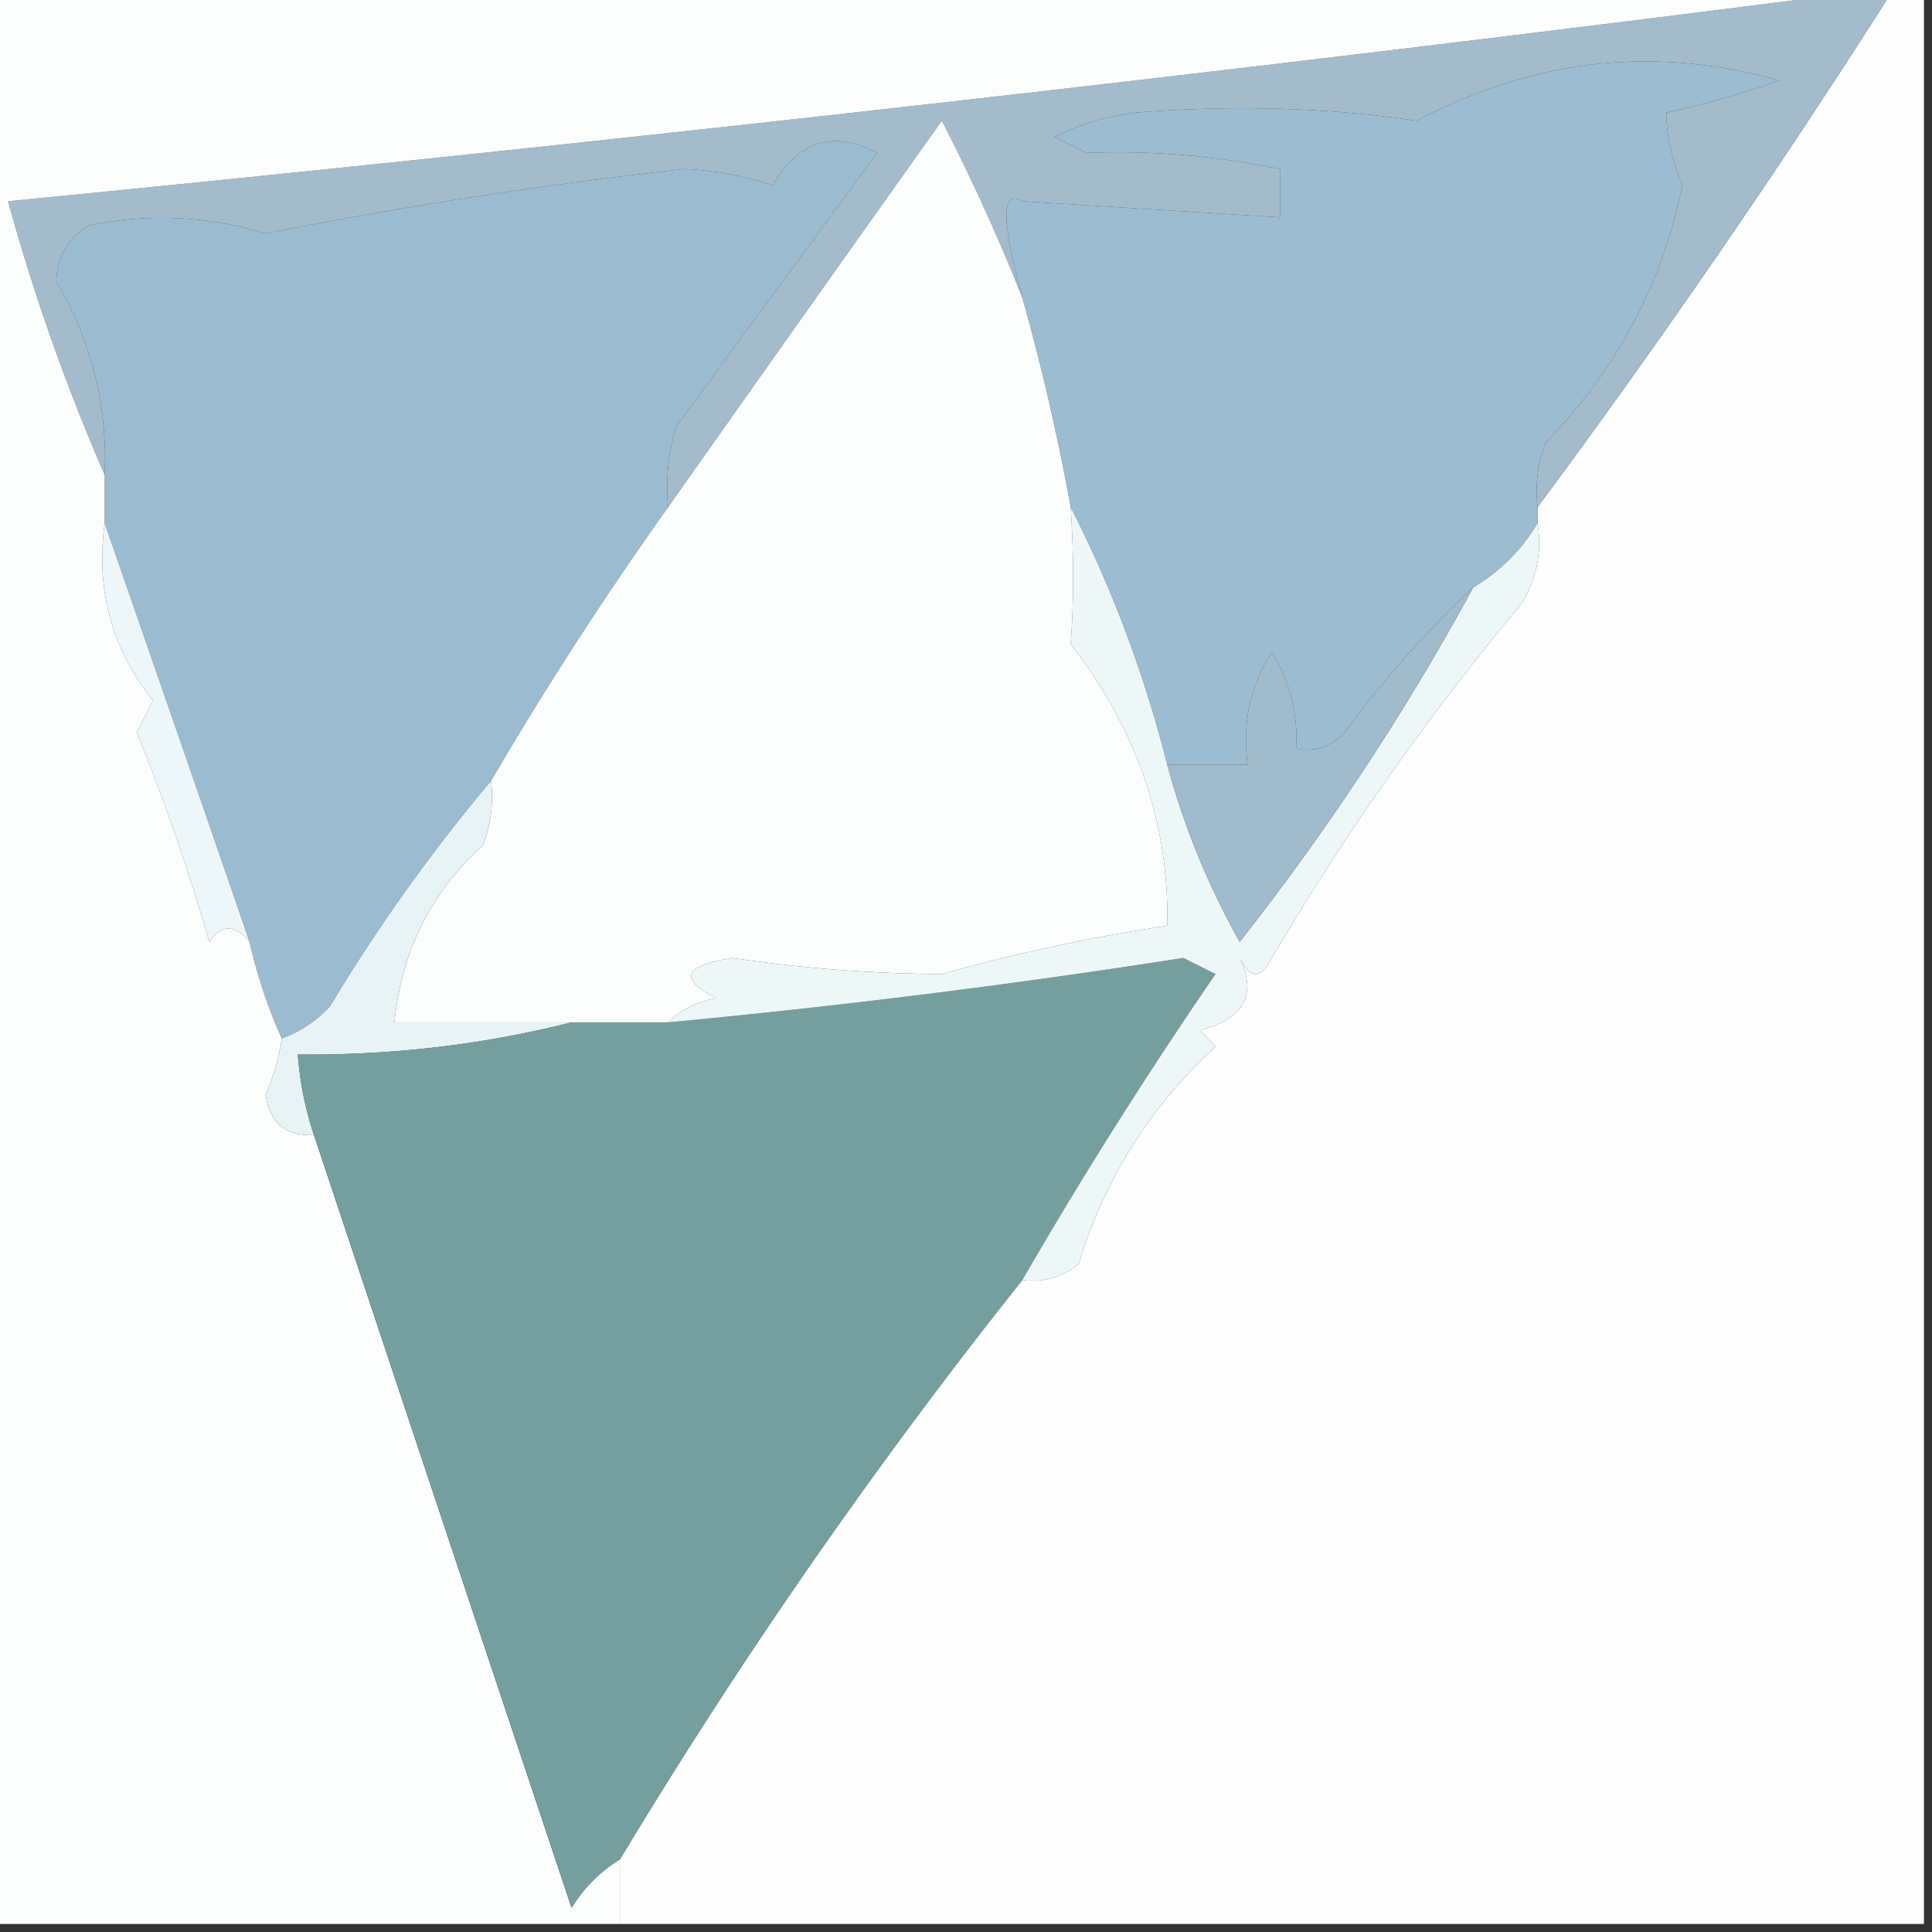
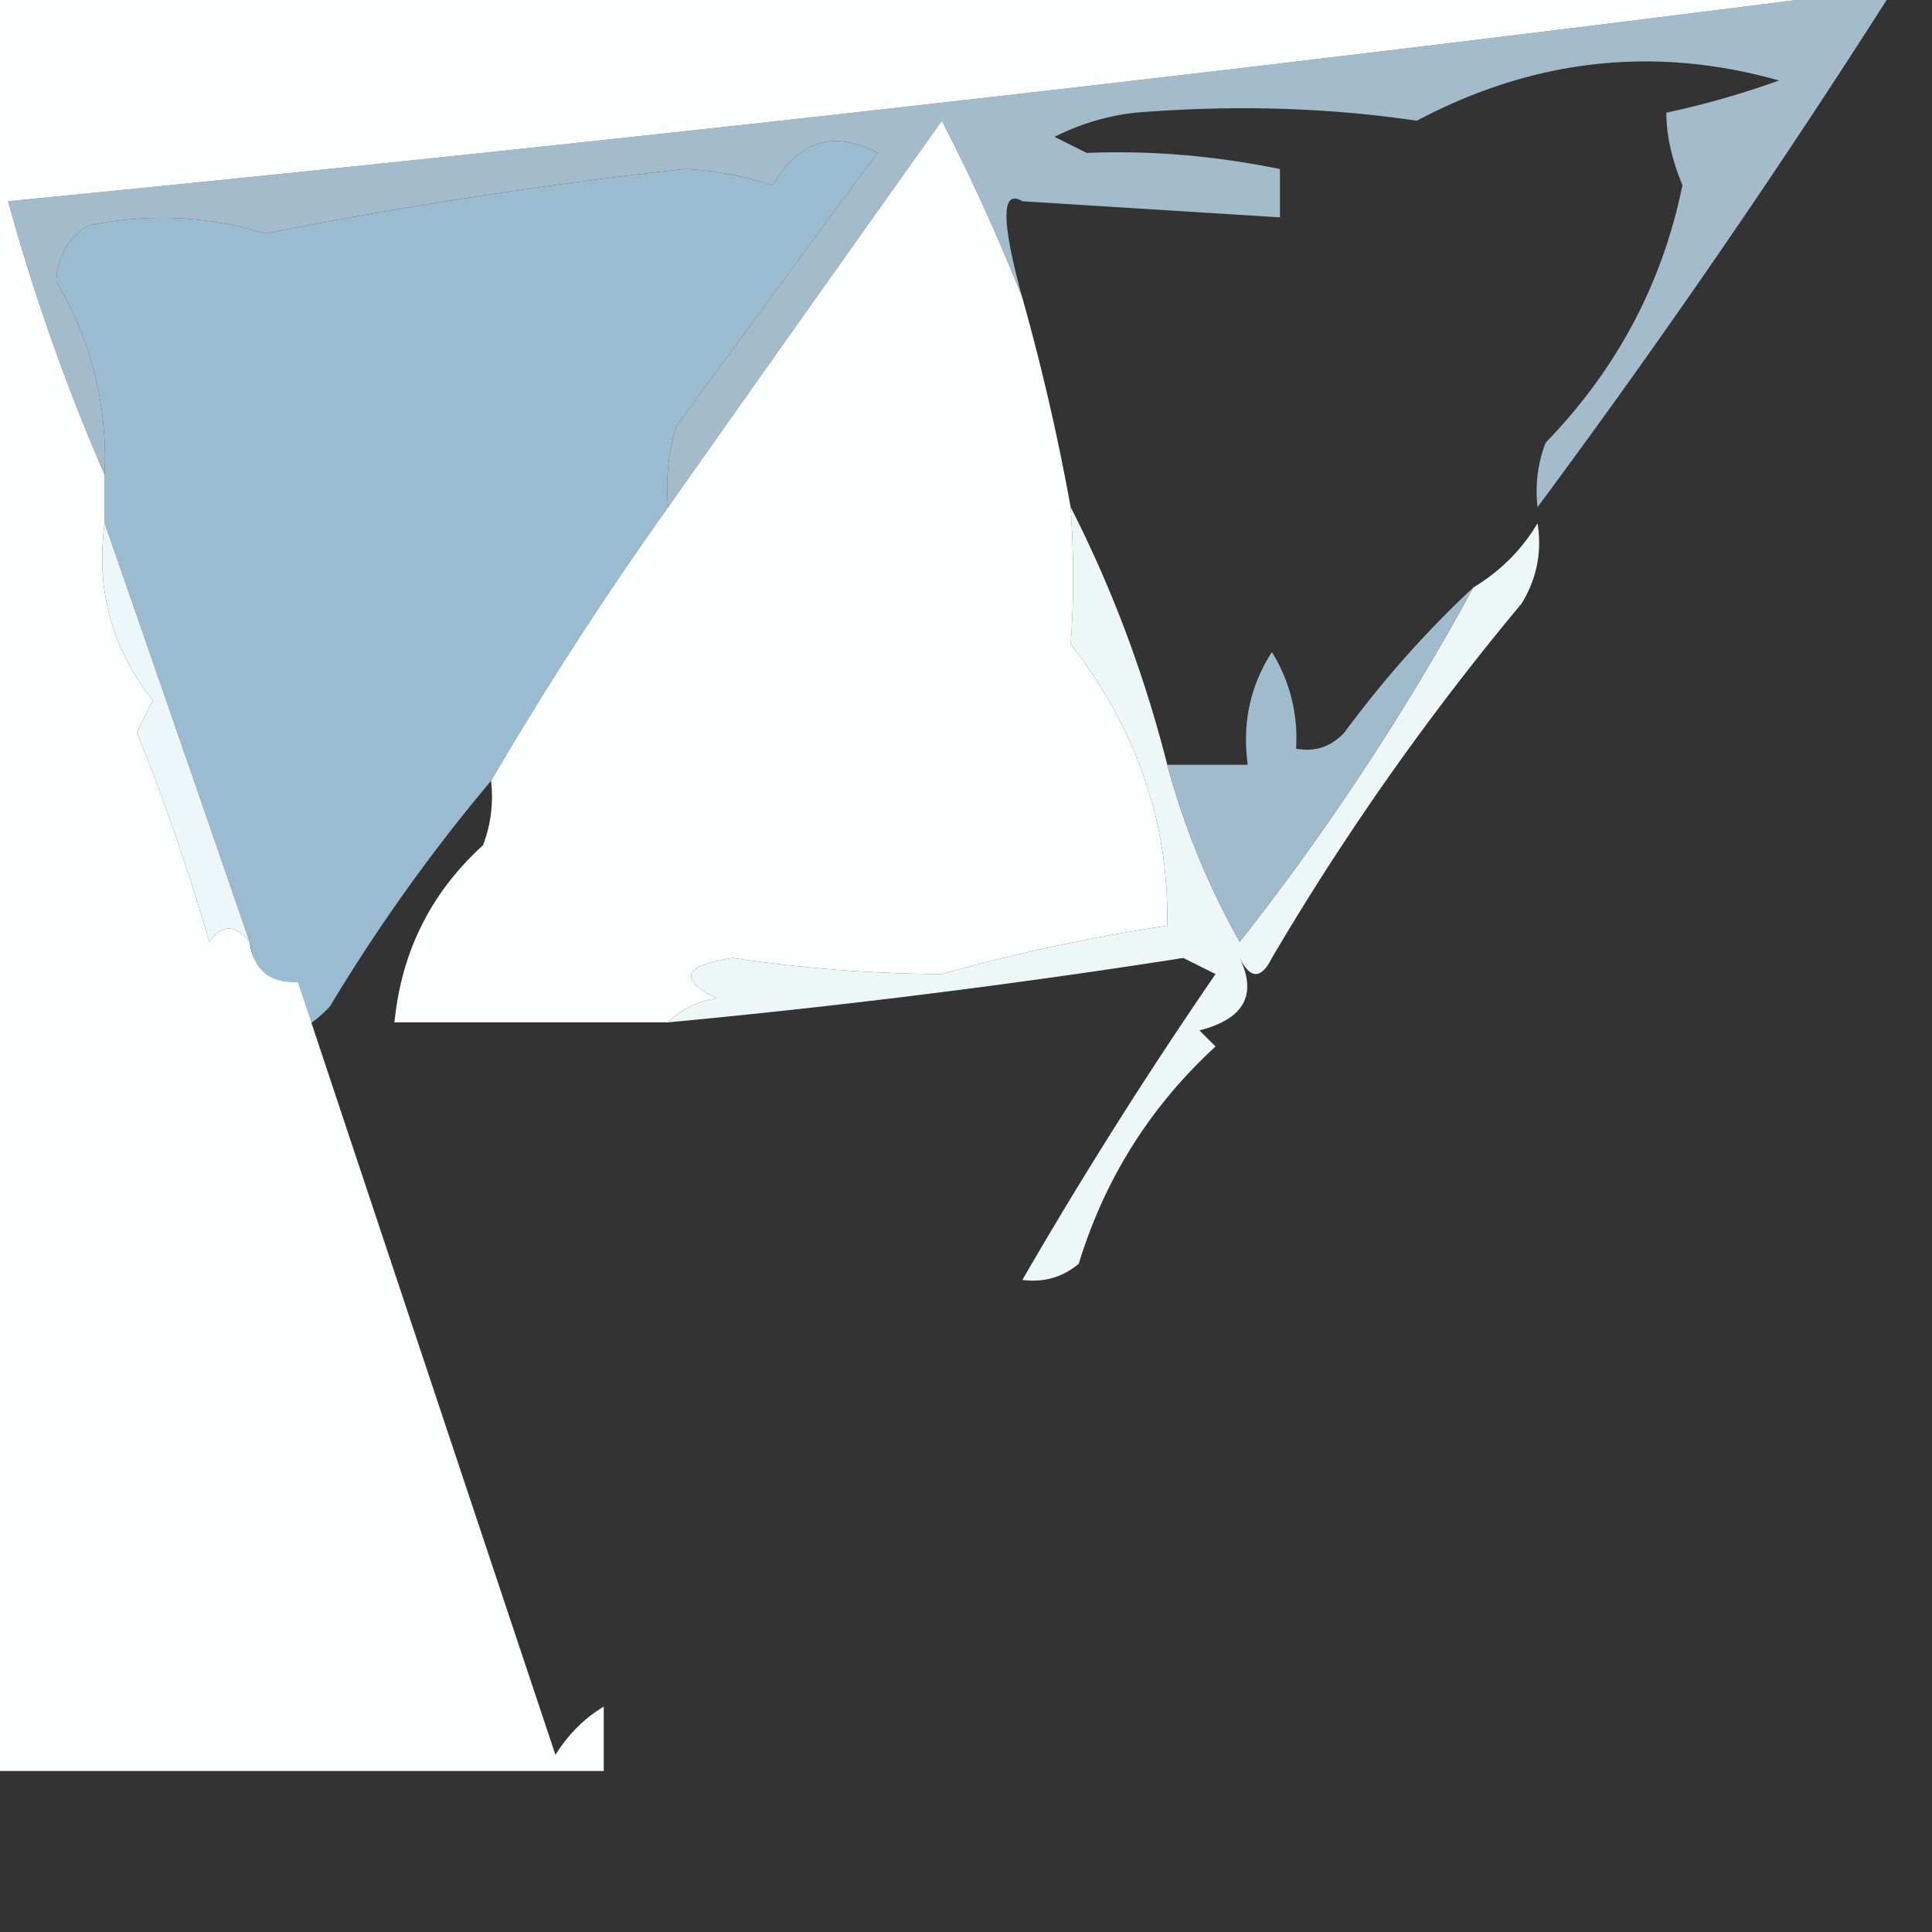
<svg xmlns="http://www.w3.org/2000/svg" data-bbox="-0.5 -0.5 120 120" height="120" width="120" shape-rendering="geometricPrecision" text-rendering="geometricPrecision" image-rendering="optimizeQuality" fill-rule="evenodd" clip-rule="evenodd" data-type="ugc">
  <rect width="100%" height="100%" fill="#333333" stroke="none" />
  <g>
-     <path d="M117.5-.5h2v120h-81v-4a336.653 336.653 0 0 1 25-36c1.322.17 2.489-.163 3.5-1 1.616-5.28 4.45-9.78 8.5-13.5l-1-1c2.768-.708 3.6-2.208 2.5-4.5.667 1.333 1.333 1.333 2 0a164.558 164.558 0 0 1 15.5-22c.952-1.545 1.285-3.212 1-5v-1a542.55 542.55 0 0 0 22-32Z" fill="#fefefe" />
-     <path d="M95.5 31.5v1c-.972 1.64-2.306 2.973-4 4-2.867 2.667-5.534 5.667-8 9-.825.886-1.825 1.219-3 1a10.1 10.1 0 0 0-1.5-6c-1.352 2.094-1.852 4.427-1.5 7h-5c-1.433-5.641-3.433-10.975-6-16a140.075 140.075 0 0 0-3-13c-1.315-4.786-1.315-6.786 0-6l16 1v-3c-4.076-.832-8.076-1.165-12-1l-2-1a14.73 14.73 0 0 1 5-1.5c6.085-.494 11.918-.328 17.5.5 7.257-3.849 14.757-4.682 22.5-2.5a54.638 54.638 0 0 1-7 2c.001 1.399.335 2.899 1 4.5-1.243 6.103-4.077 11.436-8.5 16a8.434 8.434 0 0 0-.5 4Z" fill="#9bbcd1" />
    <path d="M41.5 31.5a226.632 226.632 0 0 0-11 17 108.533 108.533 0 0 0-10 14 7.467 7.467 0 0 1-3 2 31.705 31.705 0 0 1-2-6 7990.662 7990.662 0 0 0-9-26v-3c.186-4.295-.814-8.295-3-12 .029-1.53.696-2.696 2-3.5 3.726-.76 7.392-.593 11 .5a313.294 313.294 0 0 1 26-4c1.778.07 3.611.403 5.5 1 1.605-2.774 3.772-3.44 6.5-2a4535.739 4535.739 0 0 0-12.5 17c-.493 1.634-.66 3.3-.5 5Z" fill="#9bbbd0" />
    <path d="M115.5-.5h2a542.55 542.55 0 0 1-22 32 8.434 8.434 0 0 1 .5-4c4.423-4.564 7.257-9.897 8.5-16-.665-1.601-.999-3.101-1-4.5a54.638 54.638 0 0 0 7-2C102.757 2.818 95.257 3.651 88 7.5c-5.582-.828-11.415-.994-17.5-.5a14.73 14.73 0 0 0-5 1.5l2 1c3.924-.165 7.924.168 12 1v3l-16-1c-1.315-.786-1.315 1.214 0 6a123.558 123.558 0 0 0-5-11 6303.933 6303.933 0 0 0-17 24c-.16-1.7.007-3.366.5-5a4535.739 4535.739 0 0 1 12.5-17c-2.728-1.44-4.895-.774-6.5 2-1.889-.597-3.722-.93-5.5-1a313.294 313.294 0 0 0-26 4c-3.608-1.093-7.274-1.26-11-.5-1.304.804-1.971 1.97-2 3.5 2.186 3.705 3.186 7.705 3 12a127.777 127.777 0 0 1-6-17 3893.512 3893.512 0 0 0 115-13Z" fill="#a3bbcb" />
    <path d="M63.5 18.5a140.075 140.075 0 0 1 3 13c.204 3.045.204 5.879 0 8.5 4.128 5.341 6.128 11.175 6 17.5-4.74.71-9.407 1.71-14 3-4.3-.02-8.633-.353-13-1-3.05.47-3.383 1.303-1 2.5-1.237.232-2.237.732-3 1.5h-17c.433-4.394 2.266-8.06 5.5-11a8.434 8.434 0 0 0 .5-4 226.632 226.632 0 0 1 11-17 6303.933 6303.933 0 0 1 17-24 123.558 123.558 0 0 1 5 11Z" fill="#fcfdfd" />
-     <path d="M-.5-.5h116a3893.512 3893.512 0 0 1-115 13 127.777 127.777 0 0 0 6 17v3c-.557 4.145.443 7.811 3 11l-1 2c1.71 4.202 3.21 8.535 4.5 13 .77-1.098 1.603-1.098 2.5 0a31.705 31.705 0 0 0 2 6 14.076 14.076 0 0 1-1 3.5c.248 1.75 1.248 2.582 3 2.5 5.32 15.98 10.653 31.98 16 48 .788-1.27 1.788-2.27 3-3v4h-39V-.5Z" fill="#fcfdfd" />
+     <path d="M-.5-.5h116a3893.512 3893.512 0 0 1-115 13 127.777 127.777 0 0 0 6 17v3c-.557 4.145.443 7.811 3 11l-1 2c1.71 4.202 3.21 8.535 4.5 13 .77-1.098 1.603-1.098 2.5 0c.248 1.75 1.248 2.582 3 2.5 5.32 15.98 10.653 31.98 16 48 .788-1.27 1.788-2.27 3-3v4h-39V-.5Z" fill="#fcfdfd" />
    <path d="M6.5 32.5a7990.662 7990.662 0 0 1 9 26c-.897-1.098-1.73-1.098-2.5 0a130.885 130.885 0 0 0-4.5-13l1-2c-2.557-3.189-3.557-6.855-3-11Z" fill="#edf6f9" />
-     <path d="M30.5 48.5a8.434 8.434 0 0 1-.5 4c-3.234 2.94-5.067 6.606-5.5 11h11c-5.444 1.384-11.11 2.05-17 2a20.677 20.677 0 0 0 1 5c-1.752.082-2.752-.75-3-2.5.49-1.138.823-2.305 1-3.5a7.467 7.467 0 0 0 3-2 108.533 108.533 0 0 1 10-14Z" fill="#e7f3f5" />
-     <path d="M63.5 79.5a336.653 336.653 0 0 0-25 36c-1.212.73-2.212 1.73-3 3-5.347-16.02-10.68-32.02-16-48a20.677 20.677 0 0 1-1-5c5.89.05 11.556-.616 17-2h6a524.203 524.203 0 0 0 32-4l2 1a290.712 290.712 0 0 0-12 19Z" fill="#759f9e" />
    <path d="M66.5 31.5c2.567 5.025 4.567 10.359 6 16a47.988 47.988 0 0 0 4.5 11 156.712 156.712 0 0 0 14.5-22c1.694-1.027 3.028-2.36 4-4 .285 1.788-.048 3.455-1 5a164.558 164.558 0 0 0-15.5 22c-.667 1.333-1.333 1.333-2 0 1.1 2.292.268 3.792-2.5 4.5l1 1c-4.05 3.72-6.884 8.22-8.5 13.5-1.011.837-2.178 1.17-3.5 1a290.712 290.712 0 0 1 12-19l-2-1a524.203 524.203 0 0 1-32 4c.763-.768 1.763-1.268 3-1.5-2.383-1.197-2.05-2.03 1-2.5 4.367.647 8.7.98 13 1 4.593-1.29 9.26-2.29 14-3 .128-6.325-1.872-12.159-6-17.5.204-2.621.204-5.455 0-8.5Z" fill="#eef7f8" />
    <path d="M91.5 36.5a156.712 156.712 0 0 1-14.5 22 47.988 47.988 0 0 1-4.5-11h5c-.352-2.573.148-4.906 1.5-7a10.1 10.1 0 0 1 1.5 6c1.175.219 2.175-.114 3-1 2.466-3.333 5.133-6.333 8-9Z" fill="#a0bbcb" />
  </g>
</svg>